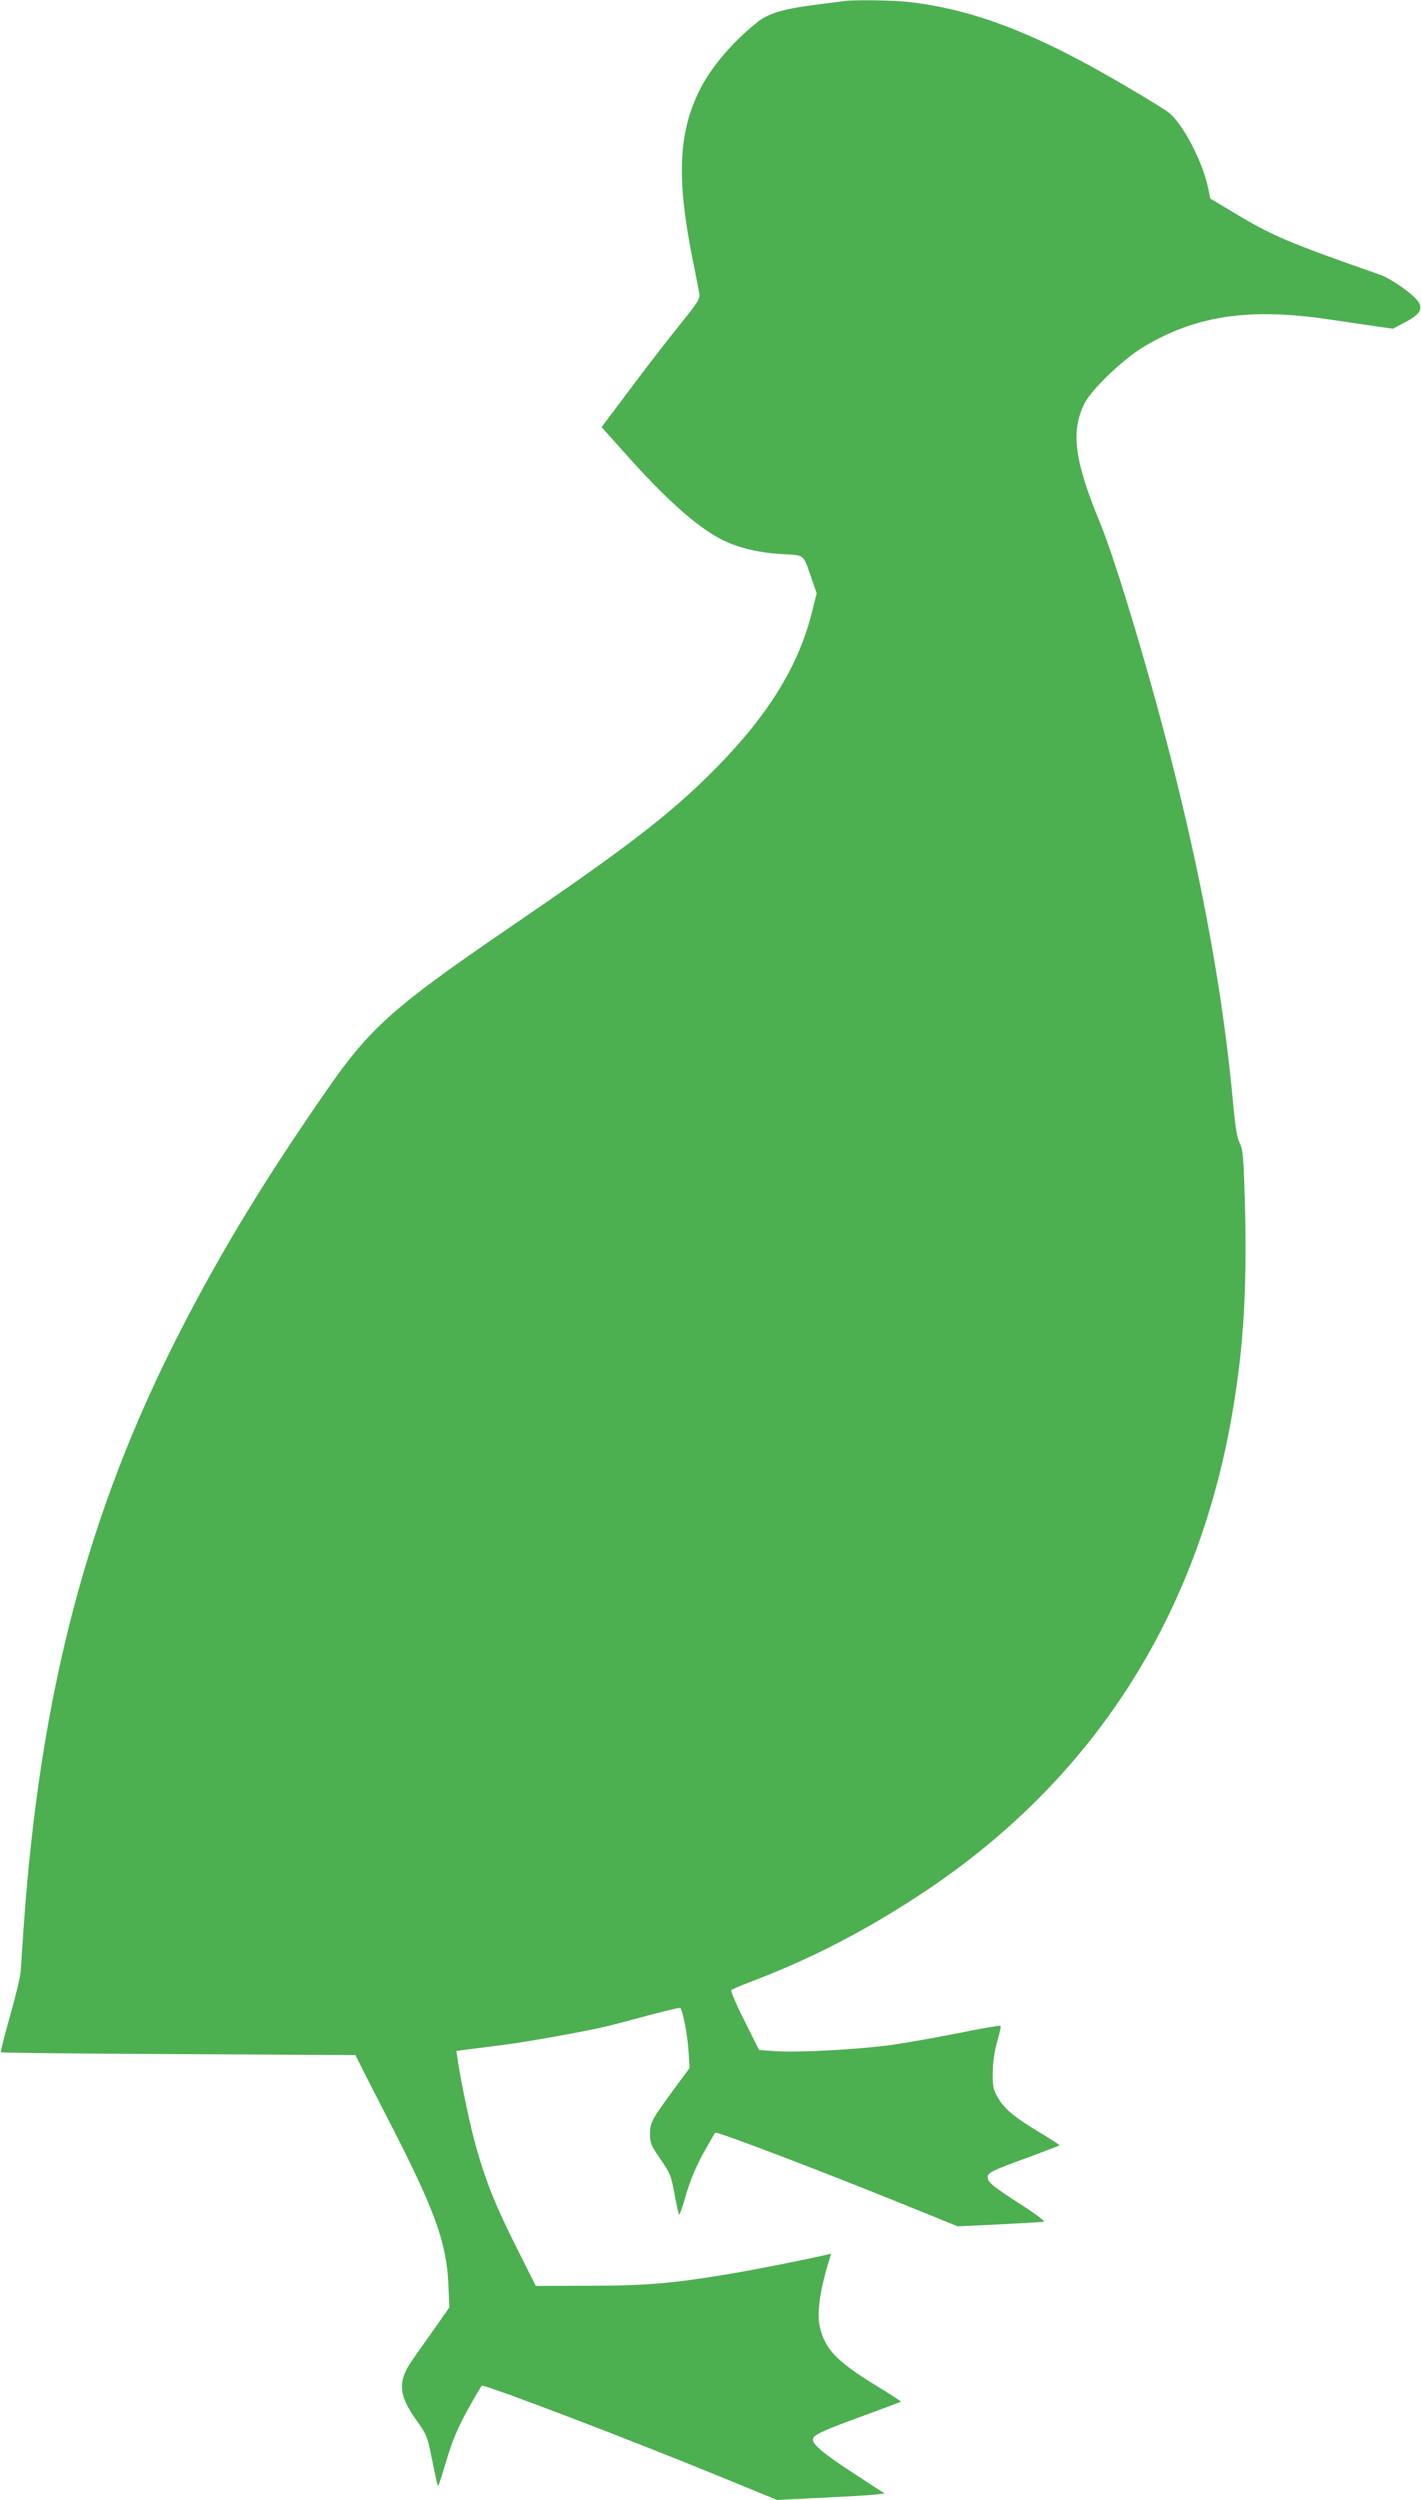
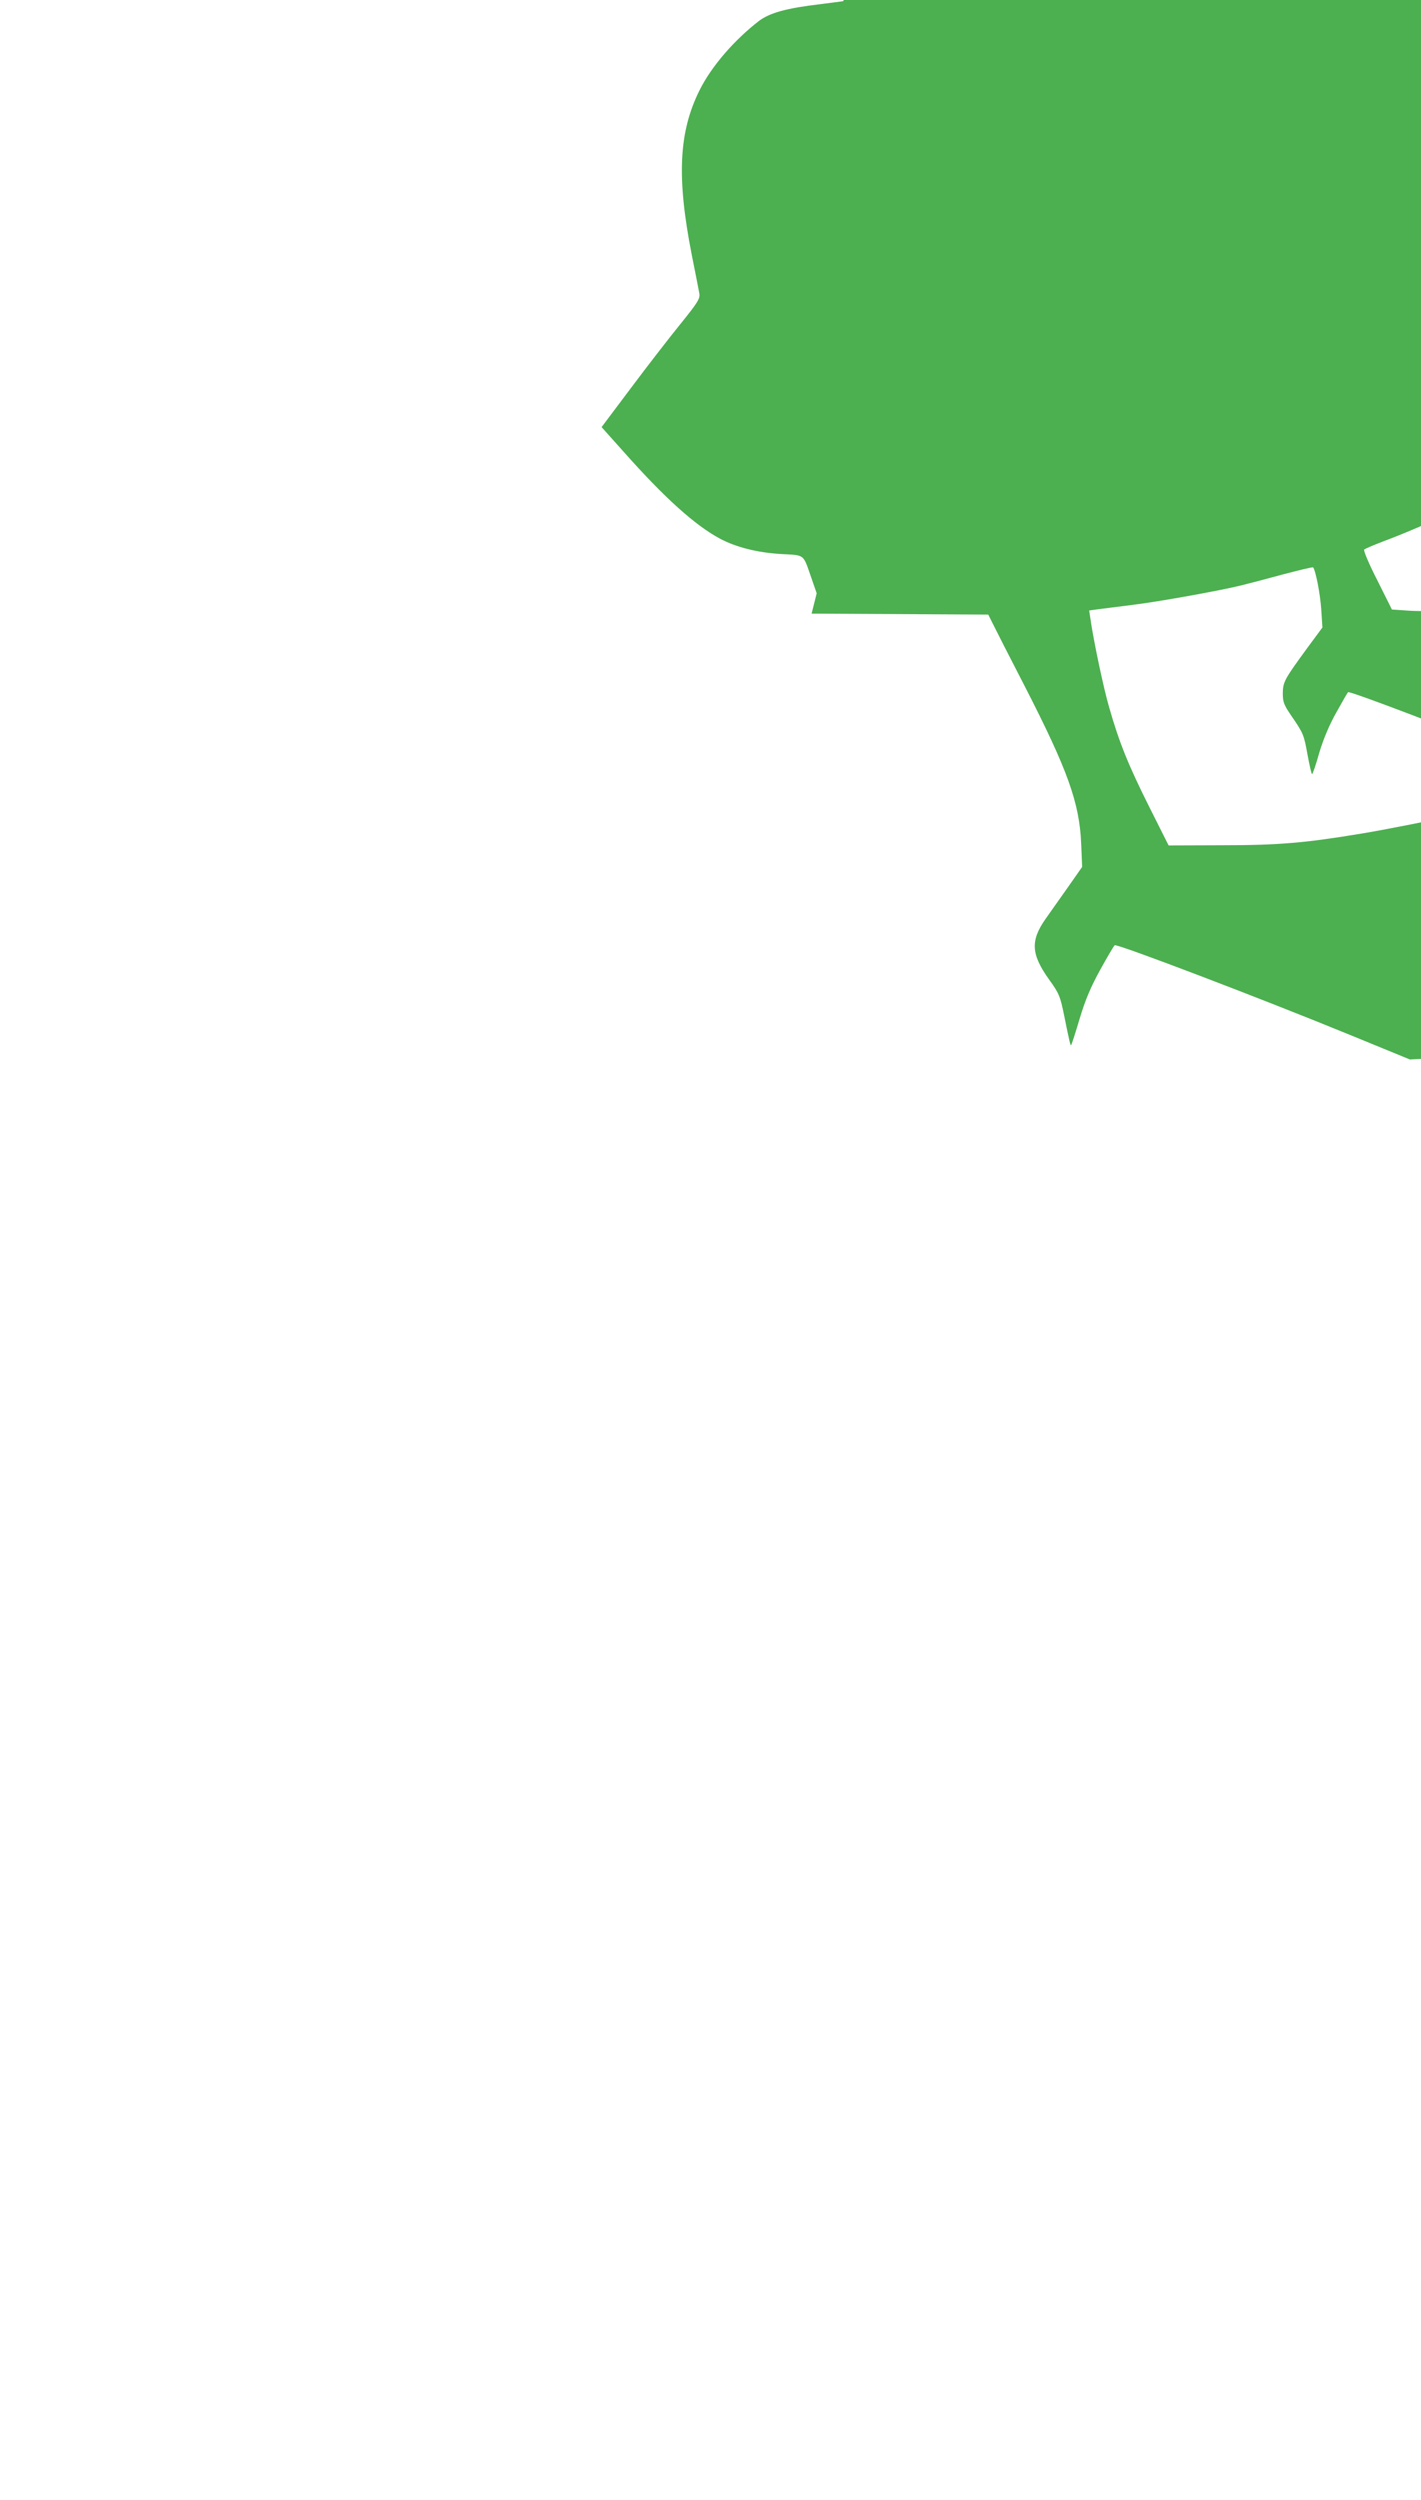
<svg xmlns="http://www.w3.org/2000/svg" version="1.0" width="728pt" height="1280pt" viewBox="0 0 728 1280" preserveAspectRatio="xMidYMid meet">
  <g transform="translate(0,1280) scale(0.1,-0.1)" fill="#4caf50" stroke="none">
-     <path d="M4320 12794 c-14 -2 -65 -9 -115 -15 -178 -21 -263 -45 -319 -88 -126 -98 -241 -231 -301 -351 -108 -215 -119 -448 -41 -845 19 -93 36 -183 39 -199 4 -25 -9 -46 -97 -155 -56 -69 -170 -216 -253 -327 l-151 -201 111 -124 c211 -238 369 -380 497 -448 81 -43 191 -71 313 -78 122 -7 110 3 153 -120 l28 -81 -26 -104 c-70 -274 -226 -524 -493 -794 -234 -236 -447 -399 -1070 -824 -575 -393 -701 -505 -916 -815 -316 -455 -541 -823 -755 -1240 -477 -929 -721 -1862 -804 -3070 -6 -88 -12 -183 -14 -210 -2 -28 -27 -131 -55 -229 -28 -99 -49 -182 -46 -185 3 -2 413 -7 911 -9 l905 -5 23 -46 c12 -25 86 -170 164 -321 220 -429 280 -596 289 -805 l5 -120 -70 -100 c-39 -55 -92 -130 -118 -167 -78 -112 -74 -181 21 -313 49 -68 55 -83 75 -182 28 -138 32 -155 36 -150 2 2 22 63 43 134 29 97 57 163 106 252 37 67 70 123 74 125 13 8 751 -273 1207 -460 l305 -125 222 11 c122 6 246 13 276 16 l53 6 -164 107 c-162 106 -212 150 -202 176 8 20 64 45 268 119 98 36 180 67 182 68 1 2 -56 39 -128 83 -204 125 -264 188 -289 306 -13 61 0 166 35 289 l24 80 -22 -5 c-102 -24 -379 -79 -501 -99 -289 -48 -423 -60 -715 -60 l-275 -1 -101 201 c-104 208 -152 325 -203 504 -29 98 -81 346 -96 452 l-7 46 43 6 c24 3 103 13 174 22 134 16 455 74 560 100 33 8 129 33 213 56 84 22 154 39 157 37 13 -14 37 -137 42 -216 l6 -92 -79 -107 c-117 -160 -123 -172 -124 -230 0 -45 6 -60 43 -114 63 -92 65 -97 84 -202 10 -54 20 -98 23 -98 3 0 20 49 37 110 21 70 52 144 89 209 31 56 57 101 59 101 25 0 507 -183 921 -350 l321 -130 209 10 c115 6 218 12 229 13 13 1 -24 30 -110 86 -147 94 -175 117 -175 142 0 24 22 35 210 103 85 32 156 59 158 61 2 1 -43 31 -100 65 -133 80 -181 120 -215 178 -24 41 -28 57 -27 127 0 51 8 109 22 159 13 43 21 81 18 83 -3 3 -96 -13 -208 -36 -112 -22 -266 -50 -343 -61 -173 -24 -481 -41 -599 -33 l-87 6 -75 150 c-42 82 -72 153 -67 157 4 4 46 22 93 40 310 117 595 264 885 456 871 575 1412 1415 1590 2468 57 335 74 633 63 1063 -7 239 -10 278 -27 310 -14 28 -23 86 -35 218 -70 755 -250 1599 -548 2570 -44 143 -101 312 -127 375 -137 329 -157 479 -85 624 36 72 199 228 303 290 267 160 540 201 946 141 94 -14 206 -30 251 -37 l80 -11 63 33 c75 40 92 67 67 105 -25 39 -138 118 -198 139 -464 162 -550 199 -740 313 l-127 76 -12 56 c-27 133 -131 331 -202 385 -18 14 -102 66 -187 116 -478 284 -800 410 -1145 450 -85 9 -280 12 -335 4z" />
+     <path d="M4320 12794 c-14 -2 -65 -9 -115 -15 -178 -21 -263 -45 -319 -88 -126 -98 -241 -231 -301 -351 -108 -215 -119 -448 -41 -845 19 -93 36 -183 39 -199 4 -25 -9 -46 -97 -155 -56 -69 -170 -216 -253 -327 l-151 -201 111 -124 c211 -238 369 -380 497 -448 81 -43 191 -71 313 -78 122 -7 110 3 153 -120 l28 -81 -26 -104 l905 -5 23 -46 c12 -25 86 -170 164 -321 220 -429 280 -596 289 -805 l5 -120 -70 -100 c-39 -55 -92 -130 -118 -167 -78 -112 -74 -181 21 -313 49 -68 55 -83 75 -182 28 -138 32 -155 36 -150 2 2 22 63 43 134 29 97 57 163 106 252 37 67 70 123 74 125 13 8 751 -273 1207 -460 l305 -125 222 11 c122 6 246 13 276 16 l53 6 -164 107 c-162 106 -212 150 -202 176 8 20 64 45 268 119 98 36 180 67 182 68 1 2 -56 39 -128 83 -204 125 -264 188 -289 306 -13 61 0 166 35 289 l24 80 -22 -5 c-102 -24 -379 -79 -501 -99 -289 -48 -423 -60 -715 -60 l-275 -1 -101 201 c-104 208 -152 325 -203 504 -29 98 -81 346 -96 452 l-7 46 43 6 c24 3 103 13 174 22 134 16 455 74 560 100 33 8 129 33 213 56 84 22 154 39 157 37 13 -14 37 -137 42 -216 l6 -92 -79 -107 c-117 -160 -123 -172 -124 -230 0 -45 6 -60 43 -114 63 -92 65 -97 84 -202 10 -54 20 -98 23 -98 3 0 20 49 37 110 21 70 52 144 89 209 31 56 57 101 59 101 25 0 507 -183 921 -350 l321 -130 209 10 c115 6 218 12 229 13 13 1 -24 30 -110 86 -147 94 -175 117 -175 142 0 24 22 35 210 103 85 32 156 59 158 61 2 1 -43 31 -100 65 -133 80 -181 120 -215 178 -24 41 -28 57 -27 127 0 51 8 109 22 159 13 43 21 81 18 83 -3 3 -96 -13 -208 -36 -112 -22 -266 -50 -343 -61 -173 -24 -481 -41 -599 -33 l-87 6 -75 150 c-42 82 -72 153 -67 157 4 4 46 22 93 40 310 117 595 264 885 456 871 575 1412 1415 1590 2468 57 335 74 633 63 1063 -7 239 -10 278 -27 310 -14 28 -23 86 -35 218 -70 755 -250 1599 -548 2570 -44 143 -101 312 -127 375 -137 329 -157 479 -85 624 36 72 199 228 303 290 267 160 540 201 946 141 94 -14 206 -30 251 -37 l80 -11 63 33 c75 40 92 67 67 105 -25 39 -138 118 -198 139 -464 162 -550 199 -740 313 l-127 76 -12 56 c-27 133 -131 331 -202 385 -18 14 -102 66 -187 116 -478 284 -800 410 -1145 450 -85 9 -280 12 -335 4z" />
  </g>
</svg>